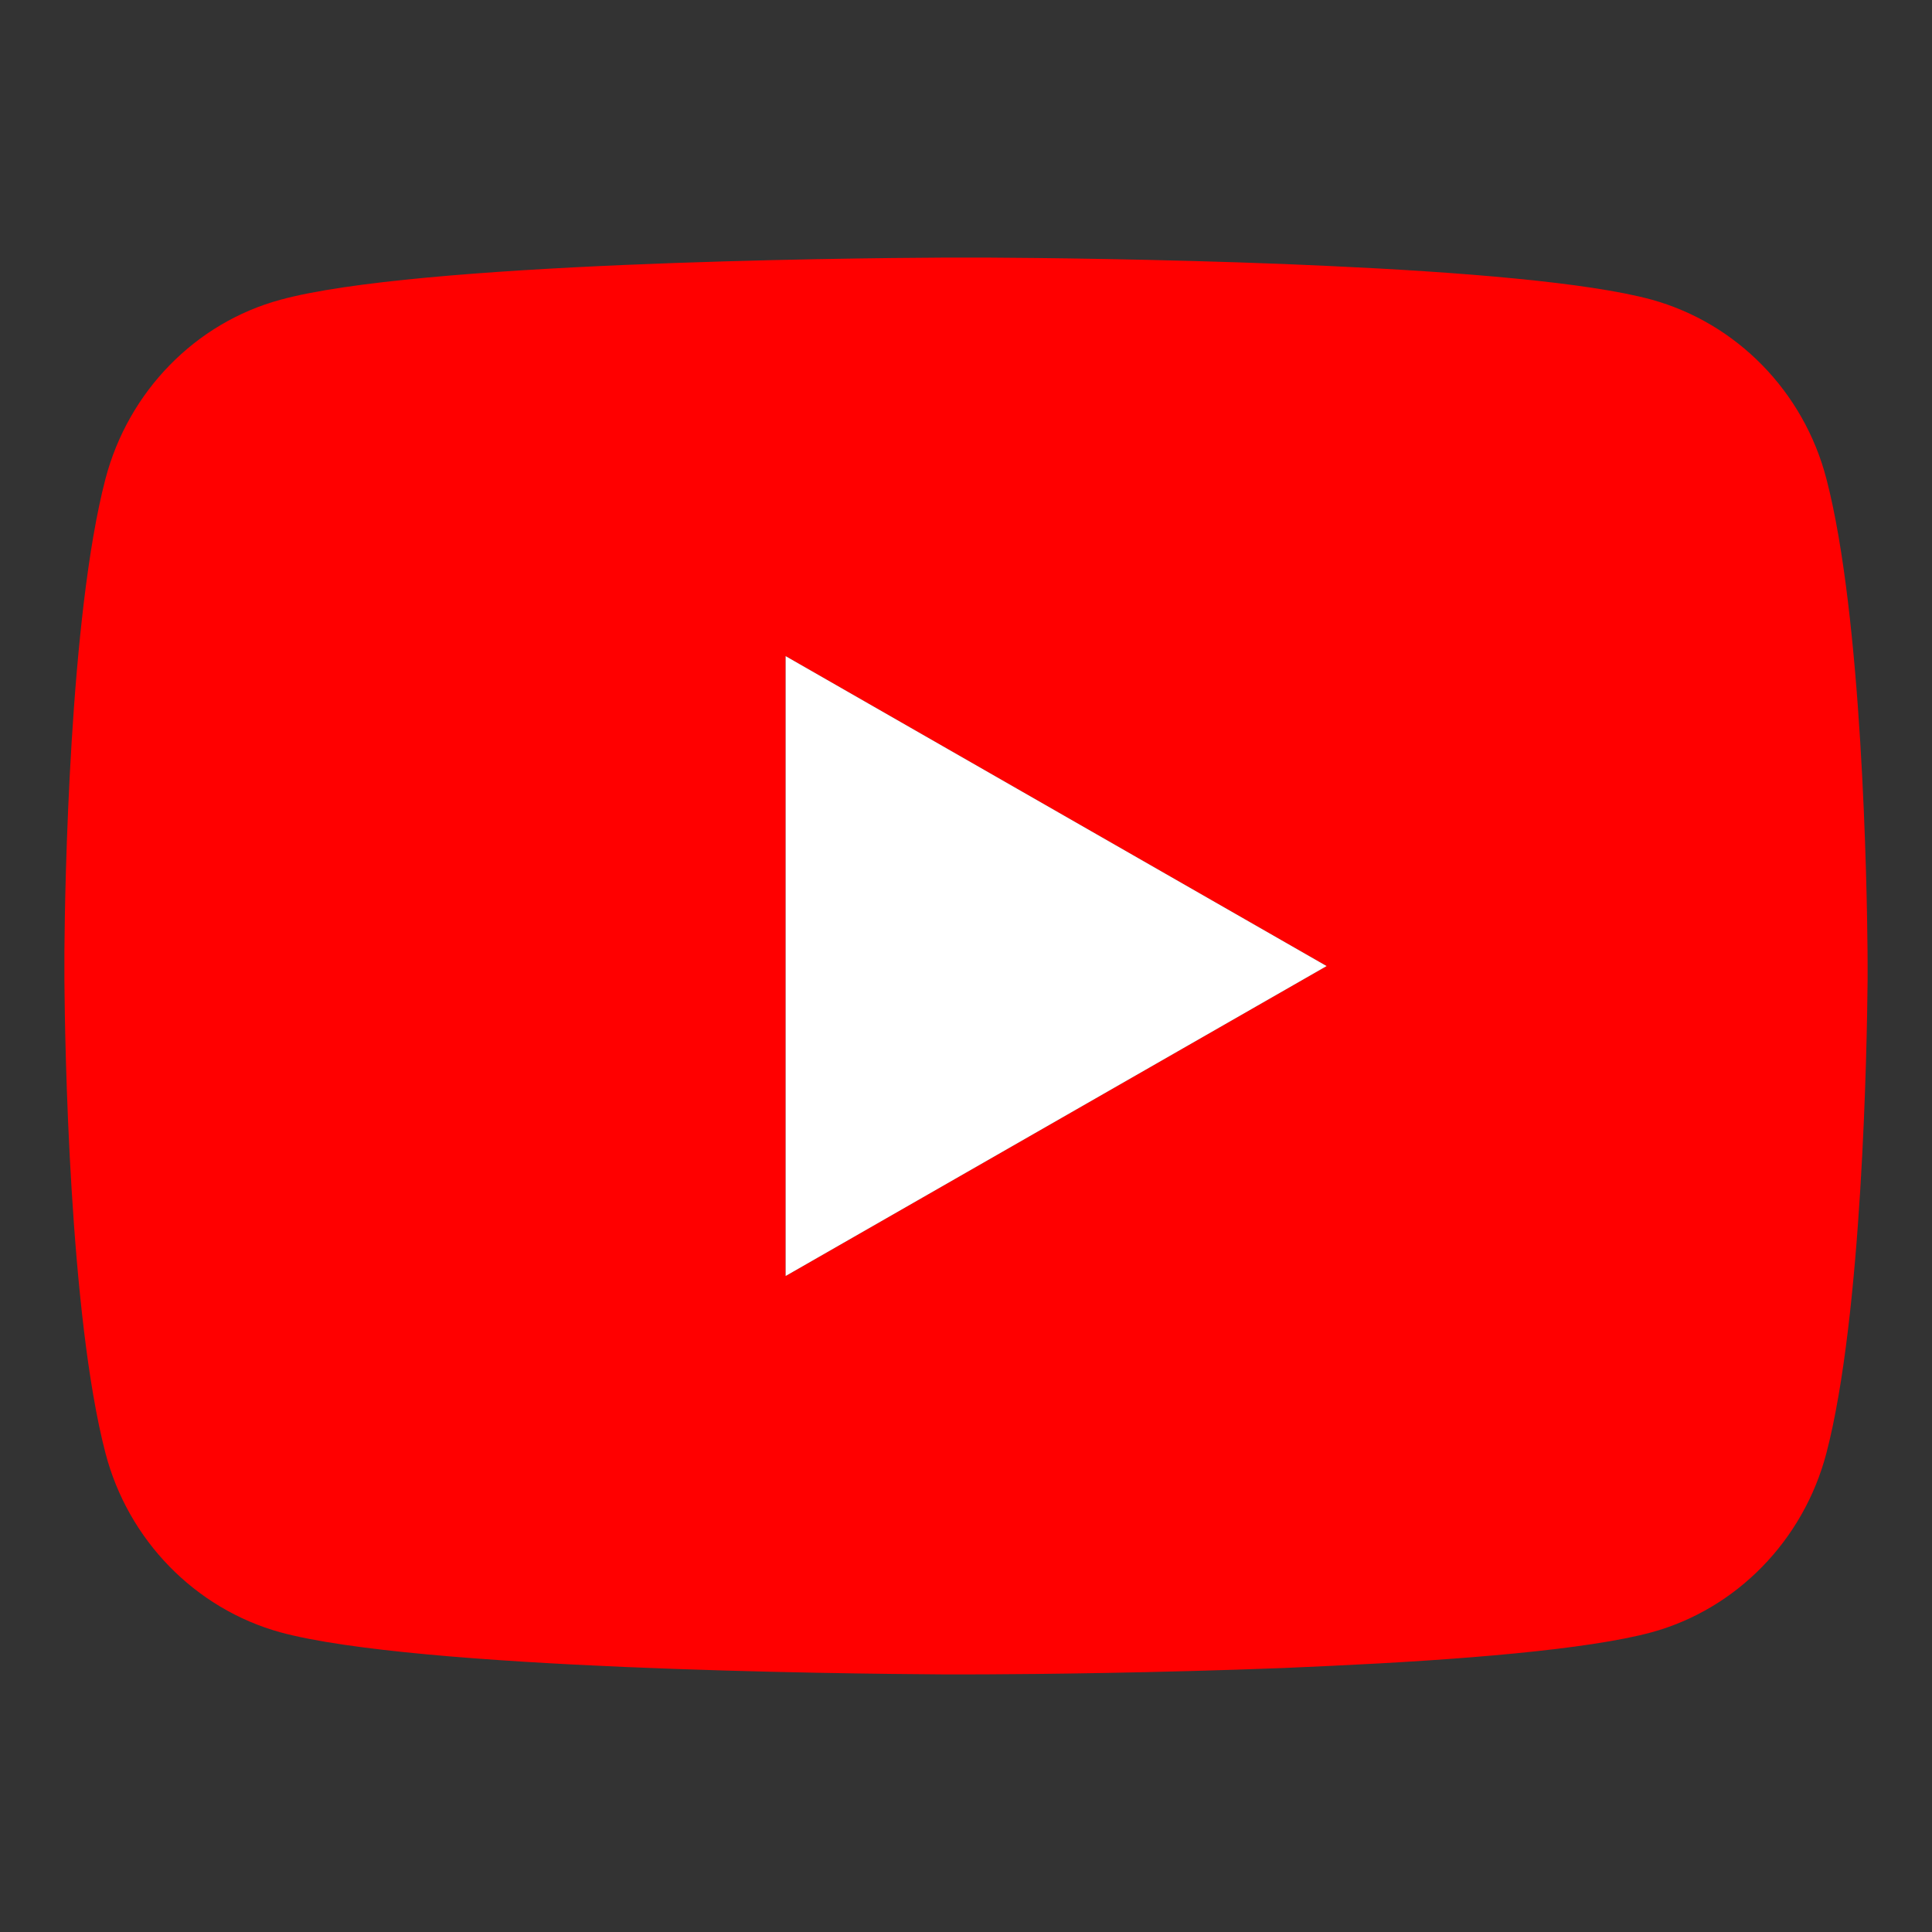
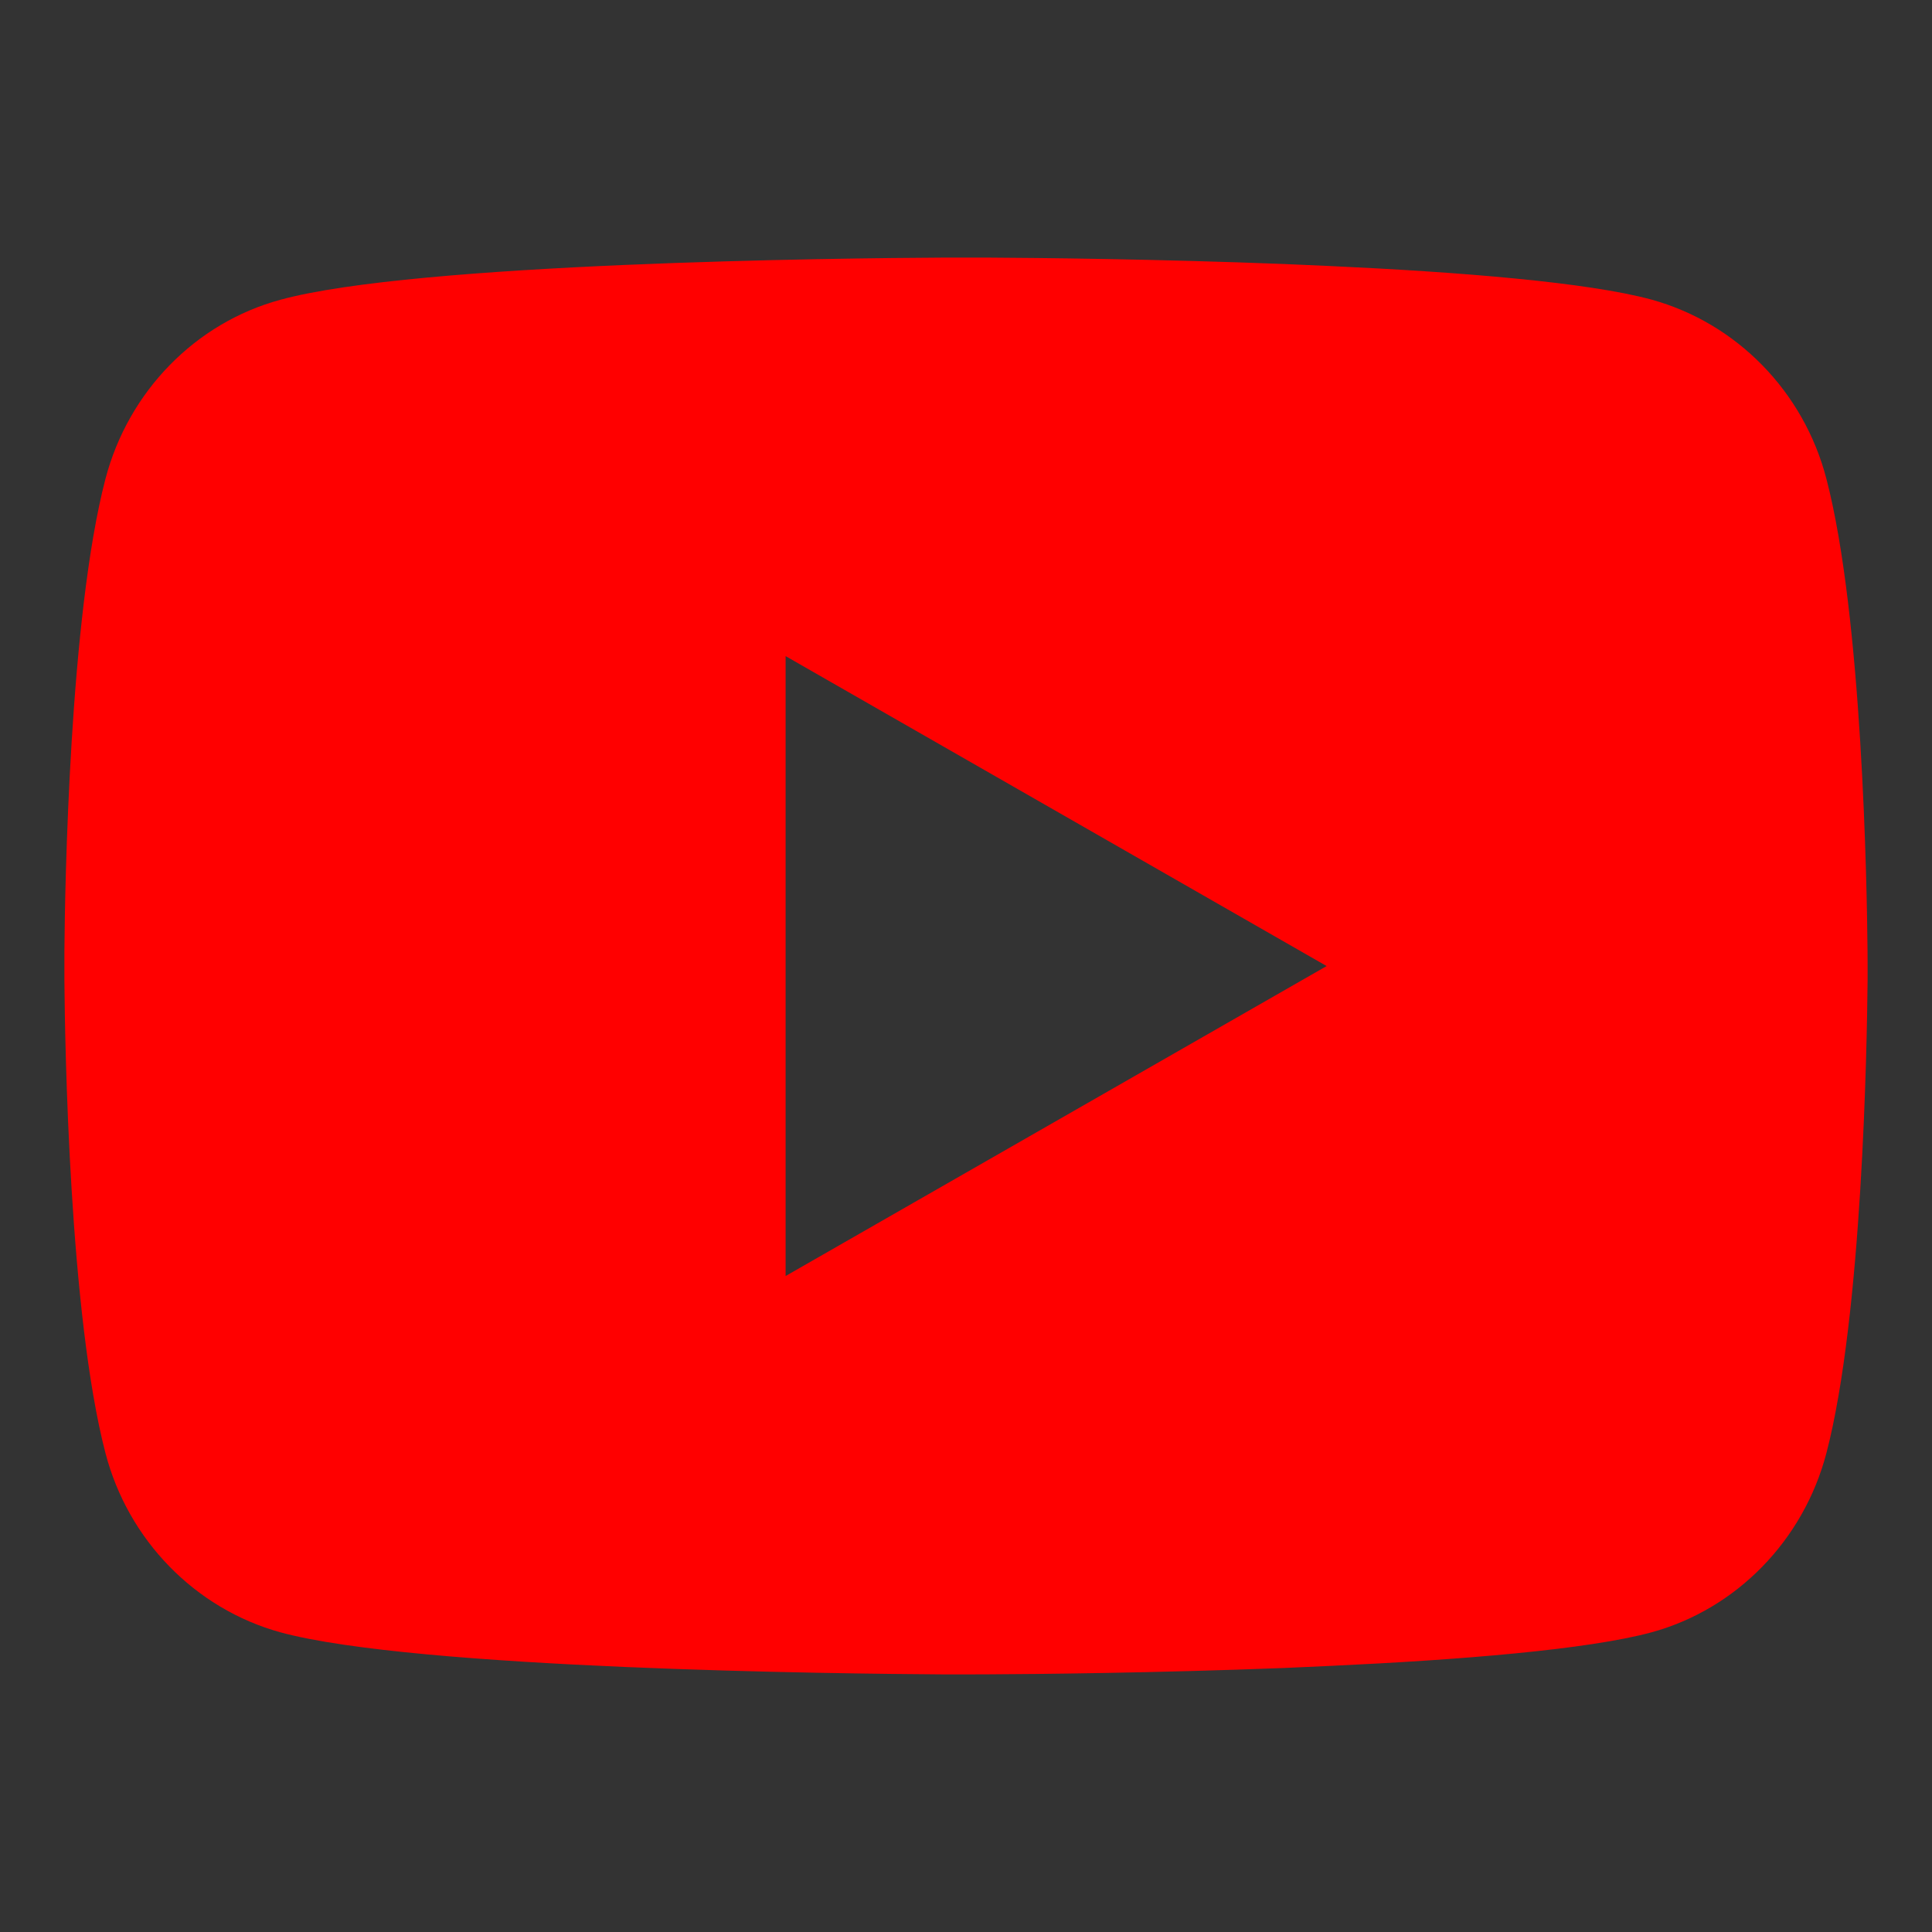
<svg xmlns="http://www.w3.org/2000/svg" width="30" height="30" viewBox="0 0 30 30" fill="none">
  <rect x="0" y="0" width="30" height="30" fill="#333333" stroke="none" />
-   <path d="M15.342 4C16.09 4.004 17.96 4.022 19.948 4.1L20.654 4.131C22.655 4.223 24.654 4.382 25.647 4.653C26.97 5.019 28.009 6.083 28.36 7.434C28.92 9.579 28.99 13.762 28.999 14.775L29 14.984V15.223C28.99 16.237 28.92 20.421 28.36 22.565C28.005 23.919 26.964 24.985 25.647 25.346C24.654 25.616 22.655 25.776 20.654 25.868L19.948 25.9C17.96 25.977 16.09 25.996 15.342 25.999L15.013 26H14.656C13.074 25.99 6.457 25.92 4.352 25.346C3.03 24.98 1.99 23.915 1.638 22.565C1.078 20.42 1.008 16.237 1 15.223V14.775C1.008 13.762 1.078 9.577 1.638 7.434C1.994 6.079 3.034 5.013 4.353 4.655C6.457 4.078 13.076 4.008 14.658 4H15.342ZM12.199 10.188V19.814L20.6 15.001L12.199 10.188Z" fill="#FF0000" />
-   <path d="M12.199 10.188V19.814L20.6 15.001L12.199 10.188Z" fill="white" />
+   <path d="M15.342 4C16.09 4.004 17.96 4.022 19.948 4.1L20.654 4.131C22.655 4.223 24.654 4.382 25.647 4.653C26.97 5.019 28.009 6.083 28.36 7.434C28.92 9.579 28.99 13.762 28.999 14.775L29 14.984V15.223C28.99 16.237 28.92 20.421 28.36 22.565C28.005 23.919 26.964 24.985 25.647 25.346C24.654 25.616 22.655 25.776 20.654 25.868L19.948 25.9C17.96 25.977 16.09 25.996 15.342 25.999L15.013 26H14.656C13.074 25.99 6.457 25.92 4.352 25.346C3.03 24.98 1.99 23.915 1.638 22.565C1.078 20.42 1.008 16.237 1 15.223V14.775C1.008 13.762 1.078 9.577 1.638 7.434C1.994 6.079 3.034 5.013 4.353 4.655C6.457 4.078 13.076 4.008 14.658 4H15.342M12.199 10.188V19.814L20.6 15.001L12.199 10.188Z" fill="#FF0000" />
</svg>